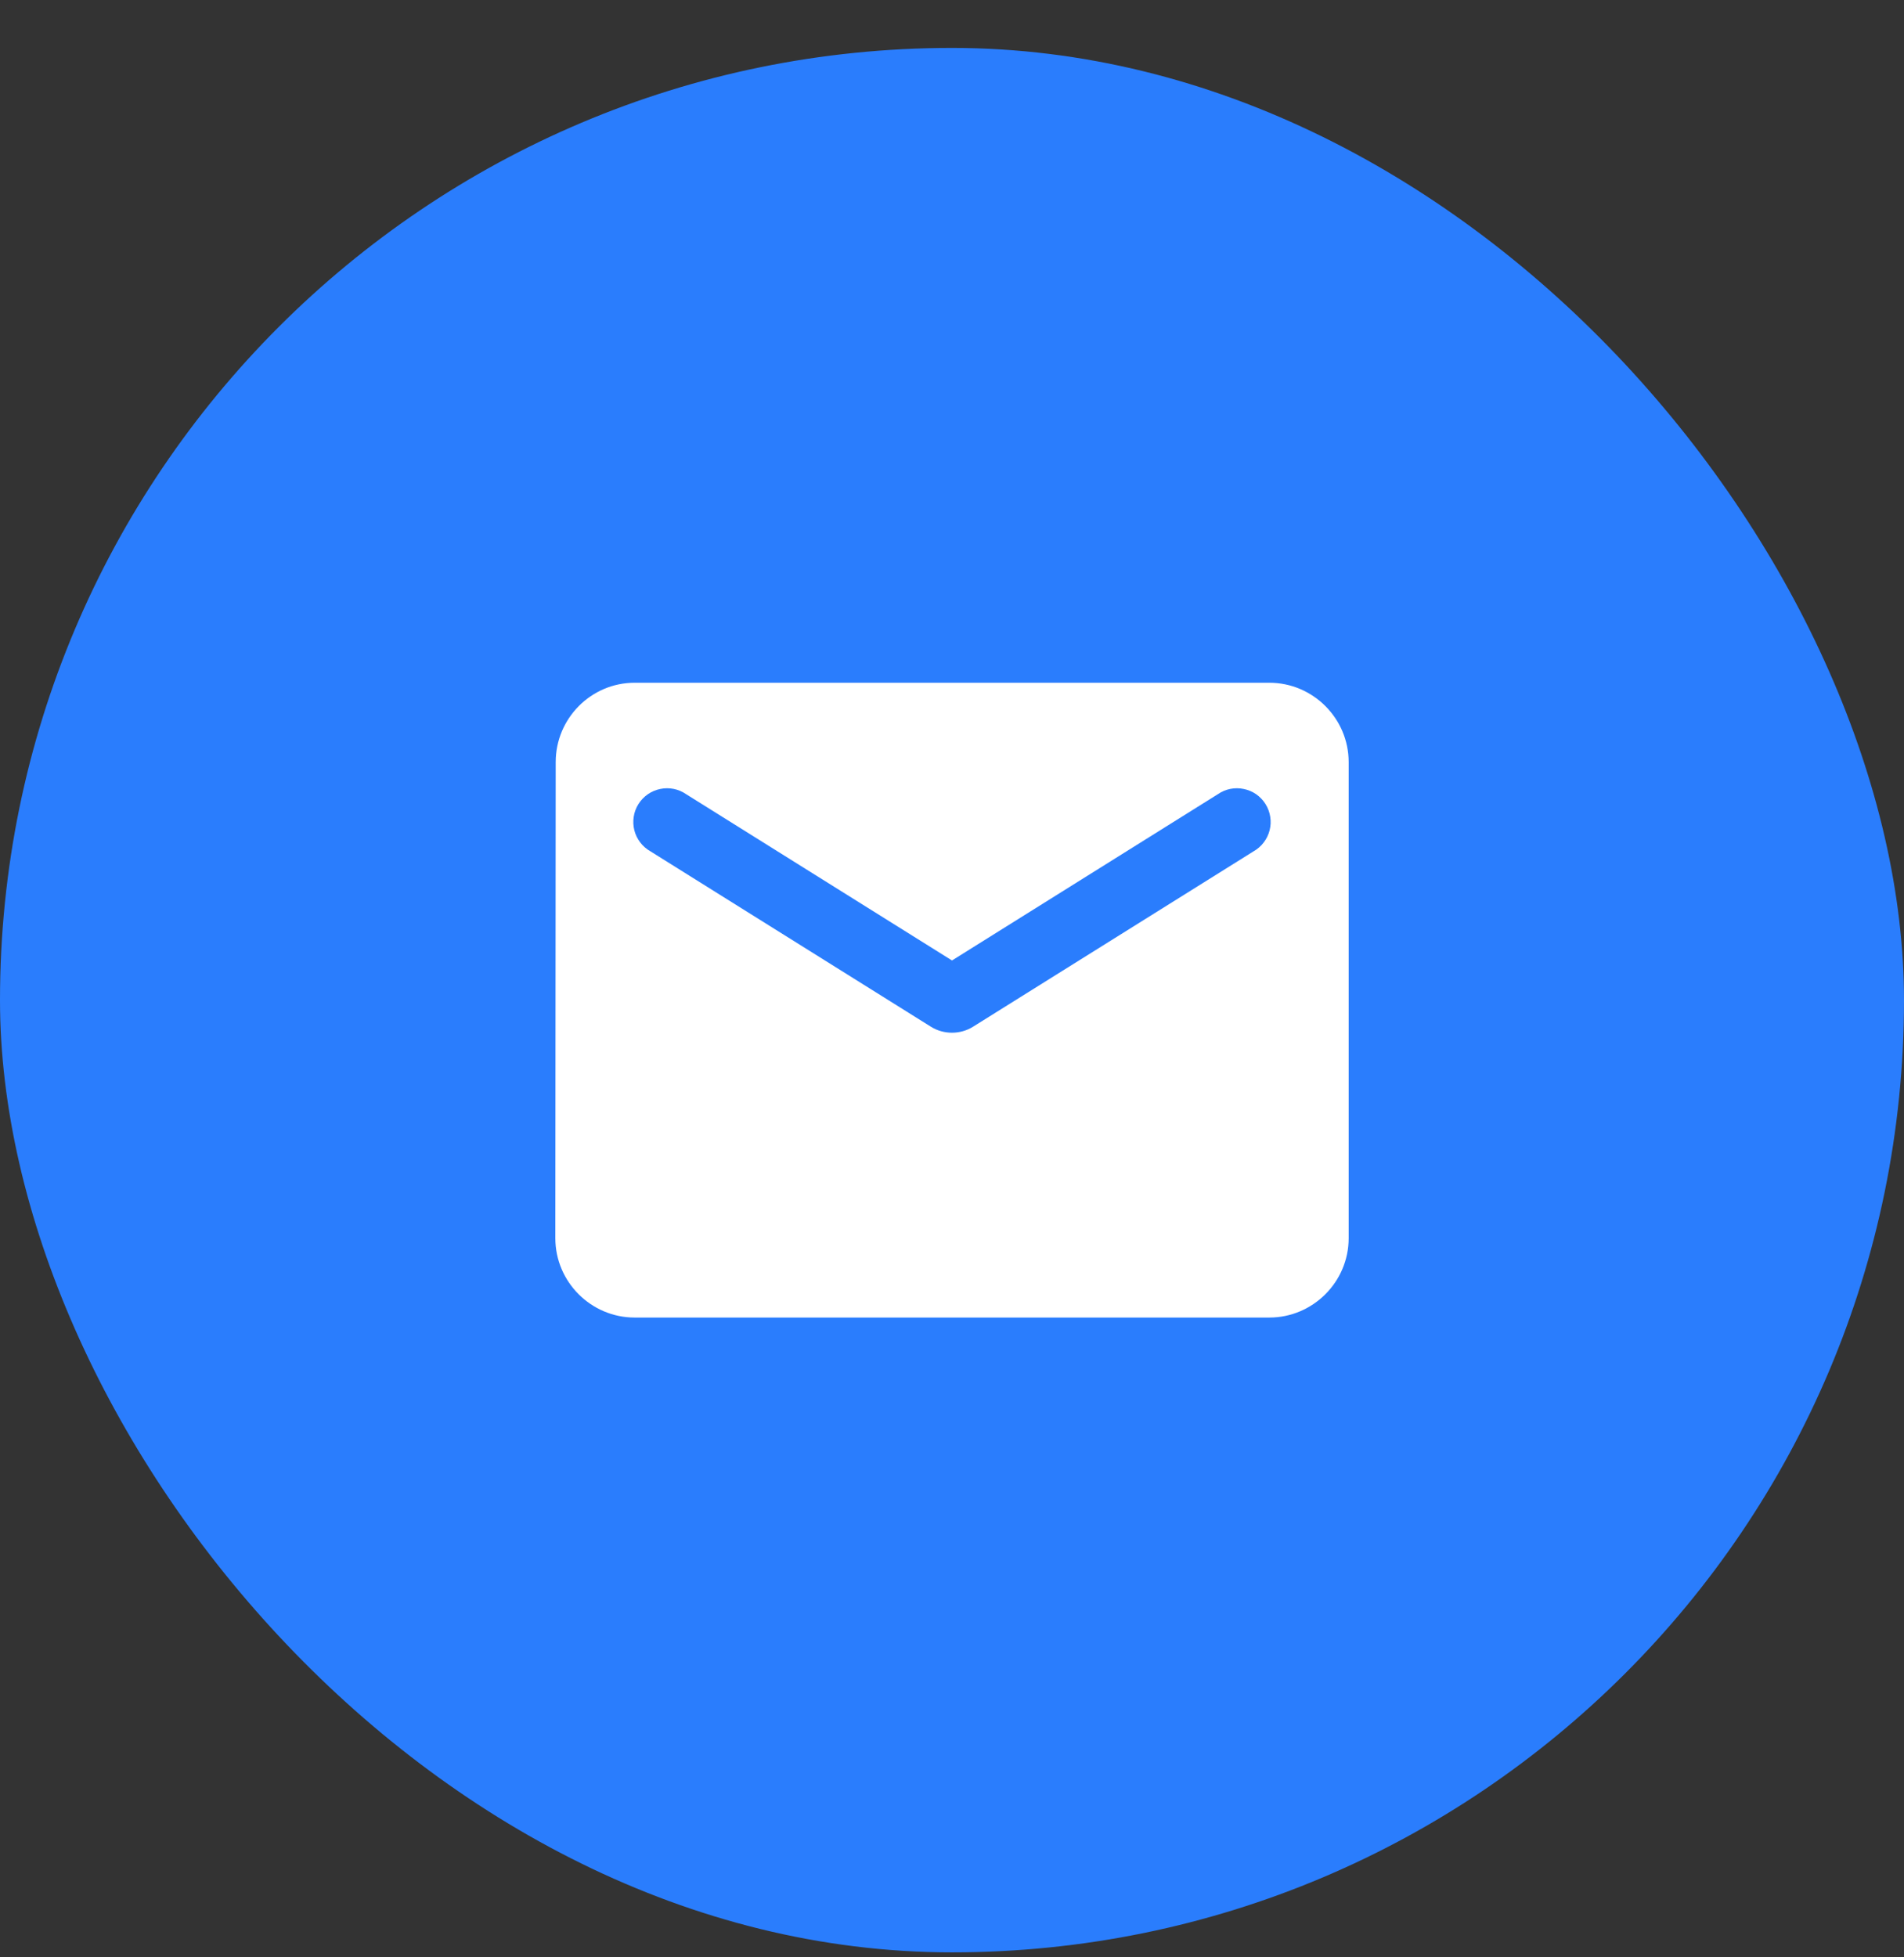
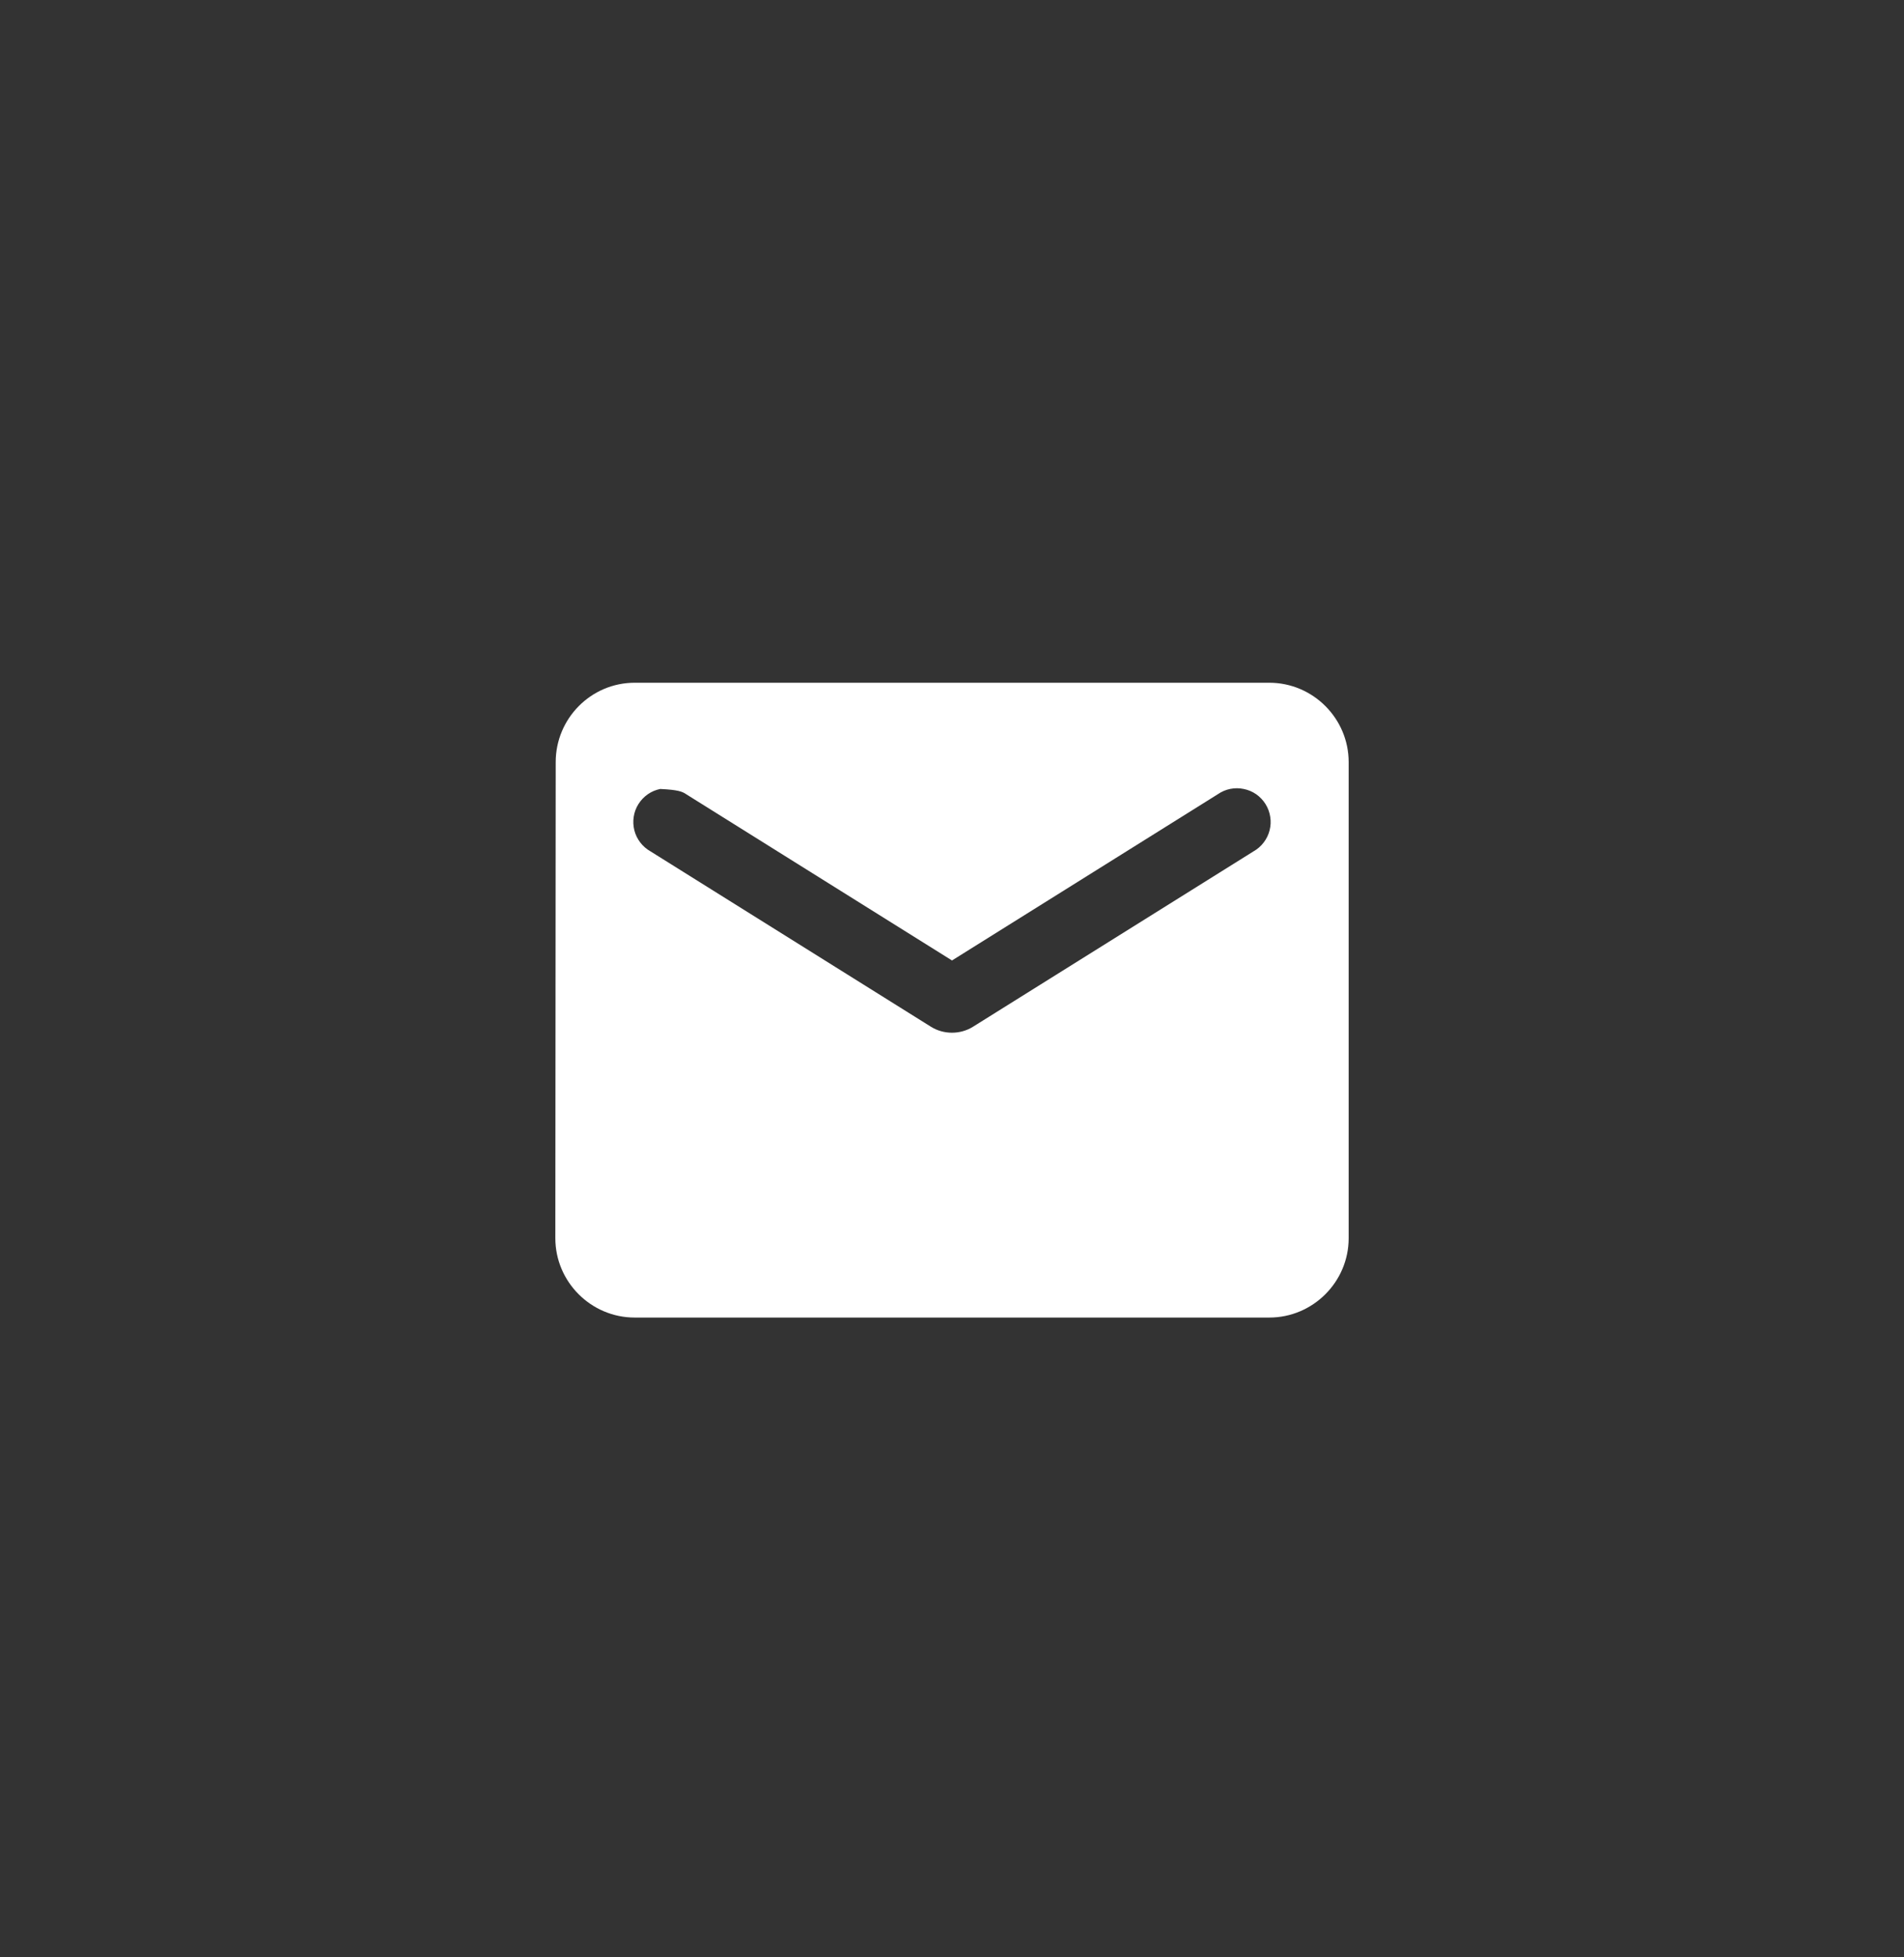
<svg xmlns="http://www.w3.org/2000/svg" width="36" height="37" viewBox="0 0 36 37" fill="none">
  <rect x="0" y="0" width="36" height="37" fill="#333333" stroke="none" />
-   <rect y="0.906" width="36" height="36" rx="18" fill="#2A7DFD" />
-   <path d="M24 12.906H12C11.175 12.906 10.507 13.581 10.507 14.406L10.5 23.406C10.5 24.231 11.175 24.906 12 24.906H24C24.825 24.906 25.5 24.231 25.5 23.406V14.406C25.5 13.581 24.825 12.906 24 12.906ZM23.7 16.094L18.397 19.409C18.157 19.559 17.842 19.559 17.602 19.409L12.3 16.094C12.225 16.052 12.159 15.995 12.106 15.926C12.054 15.858 12.015 15.779 11.994 15.696C11.973 15.612 11.969 15.525 11.982 15.44C11.995 15.355 12.025 15.273 12.071 15.2C12.117 15.127 12.177 15.064 12.248 15.014C12.319 14.965 12.399 14.931 12.483 14.914C12.568 14.896 12.655 14.896 12.739 14.913C12.824 14.93 12.904 14.965 12.975 15.014L18 18.156L23.025 15.014C23.096 14.965 23.176 14.93 23.26 14.913C23.345 14.896 23.432 14.896 23.516 14.914C23.601 14.931 23.681 14.965 23.752 15.014C23.822 15.064 23.883 15.127 23.928 15.2C23.974 15.273 24.004 15.355 24.017 15.44C24.031 15.525 24.027 15.612 24.005 15.696C23.984 15.779 23.946 15.858 23.893 15.926C23.841 15.995 23.775 16.052 23.7 16.094Z" fill="white" />
+   <path d="M24 12.906H12C11.175 12.906 10.507 13.581 10.507 14.406L10.5 23.406C10.5 24.231 11.175 24.906 12 24.906H24C24.825 24.906 25.5 24.231 25.5 23.406V14.406C25.5 13.581 24.825 12.906 24 12.906ZM23.7 16.094L18.397 19.409C18.157 19.559 17.842 19.559 17.602 19.409L12.3 16.094C12.225 16.052 12.159 15.995 12.106 15.926C12.054 15.858 12.015 15.779 11.994 15.696C11.973 15.612 11.969 15.525 11.982 15.44C11.995 15.355 12.025 15.273 12.071 15.2C12.117 15.127 12.177 15.064 12.248 15.014C12.319 14.965 12.399 14.931 12.483 14.914C12.824 14.93 12.904 14.965 12.975 15.014L18 18.156L23.025 15.014C23.096 14.965 23.176 14.93 23.26 14.913C23.345 14.896 23.432 14.896 23.516 14.914C23.601 14.931 23.681 14.965 23.752 15.014C23.822 15.064 23.883 15.127 23.928 15.2C23.974 15.273 24.004 15.355 24.017 15.44C24.031 15.525 24.027 15.612 24.005 15.696C23.984 15.779 23.946 15.858 23.893 15.926C23.841 15.995 23.775 16.052 23.7 16.094Z" fill="white" />
</svg>